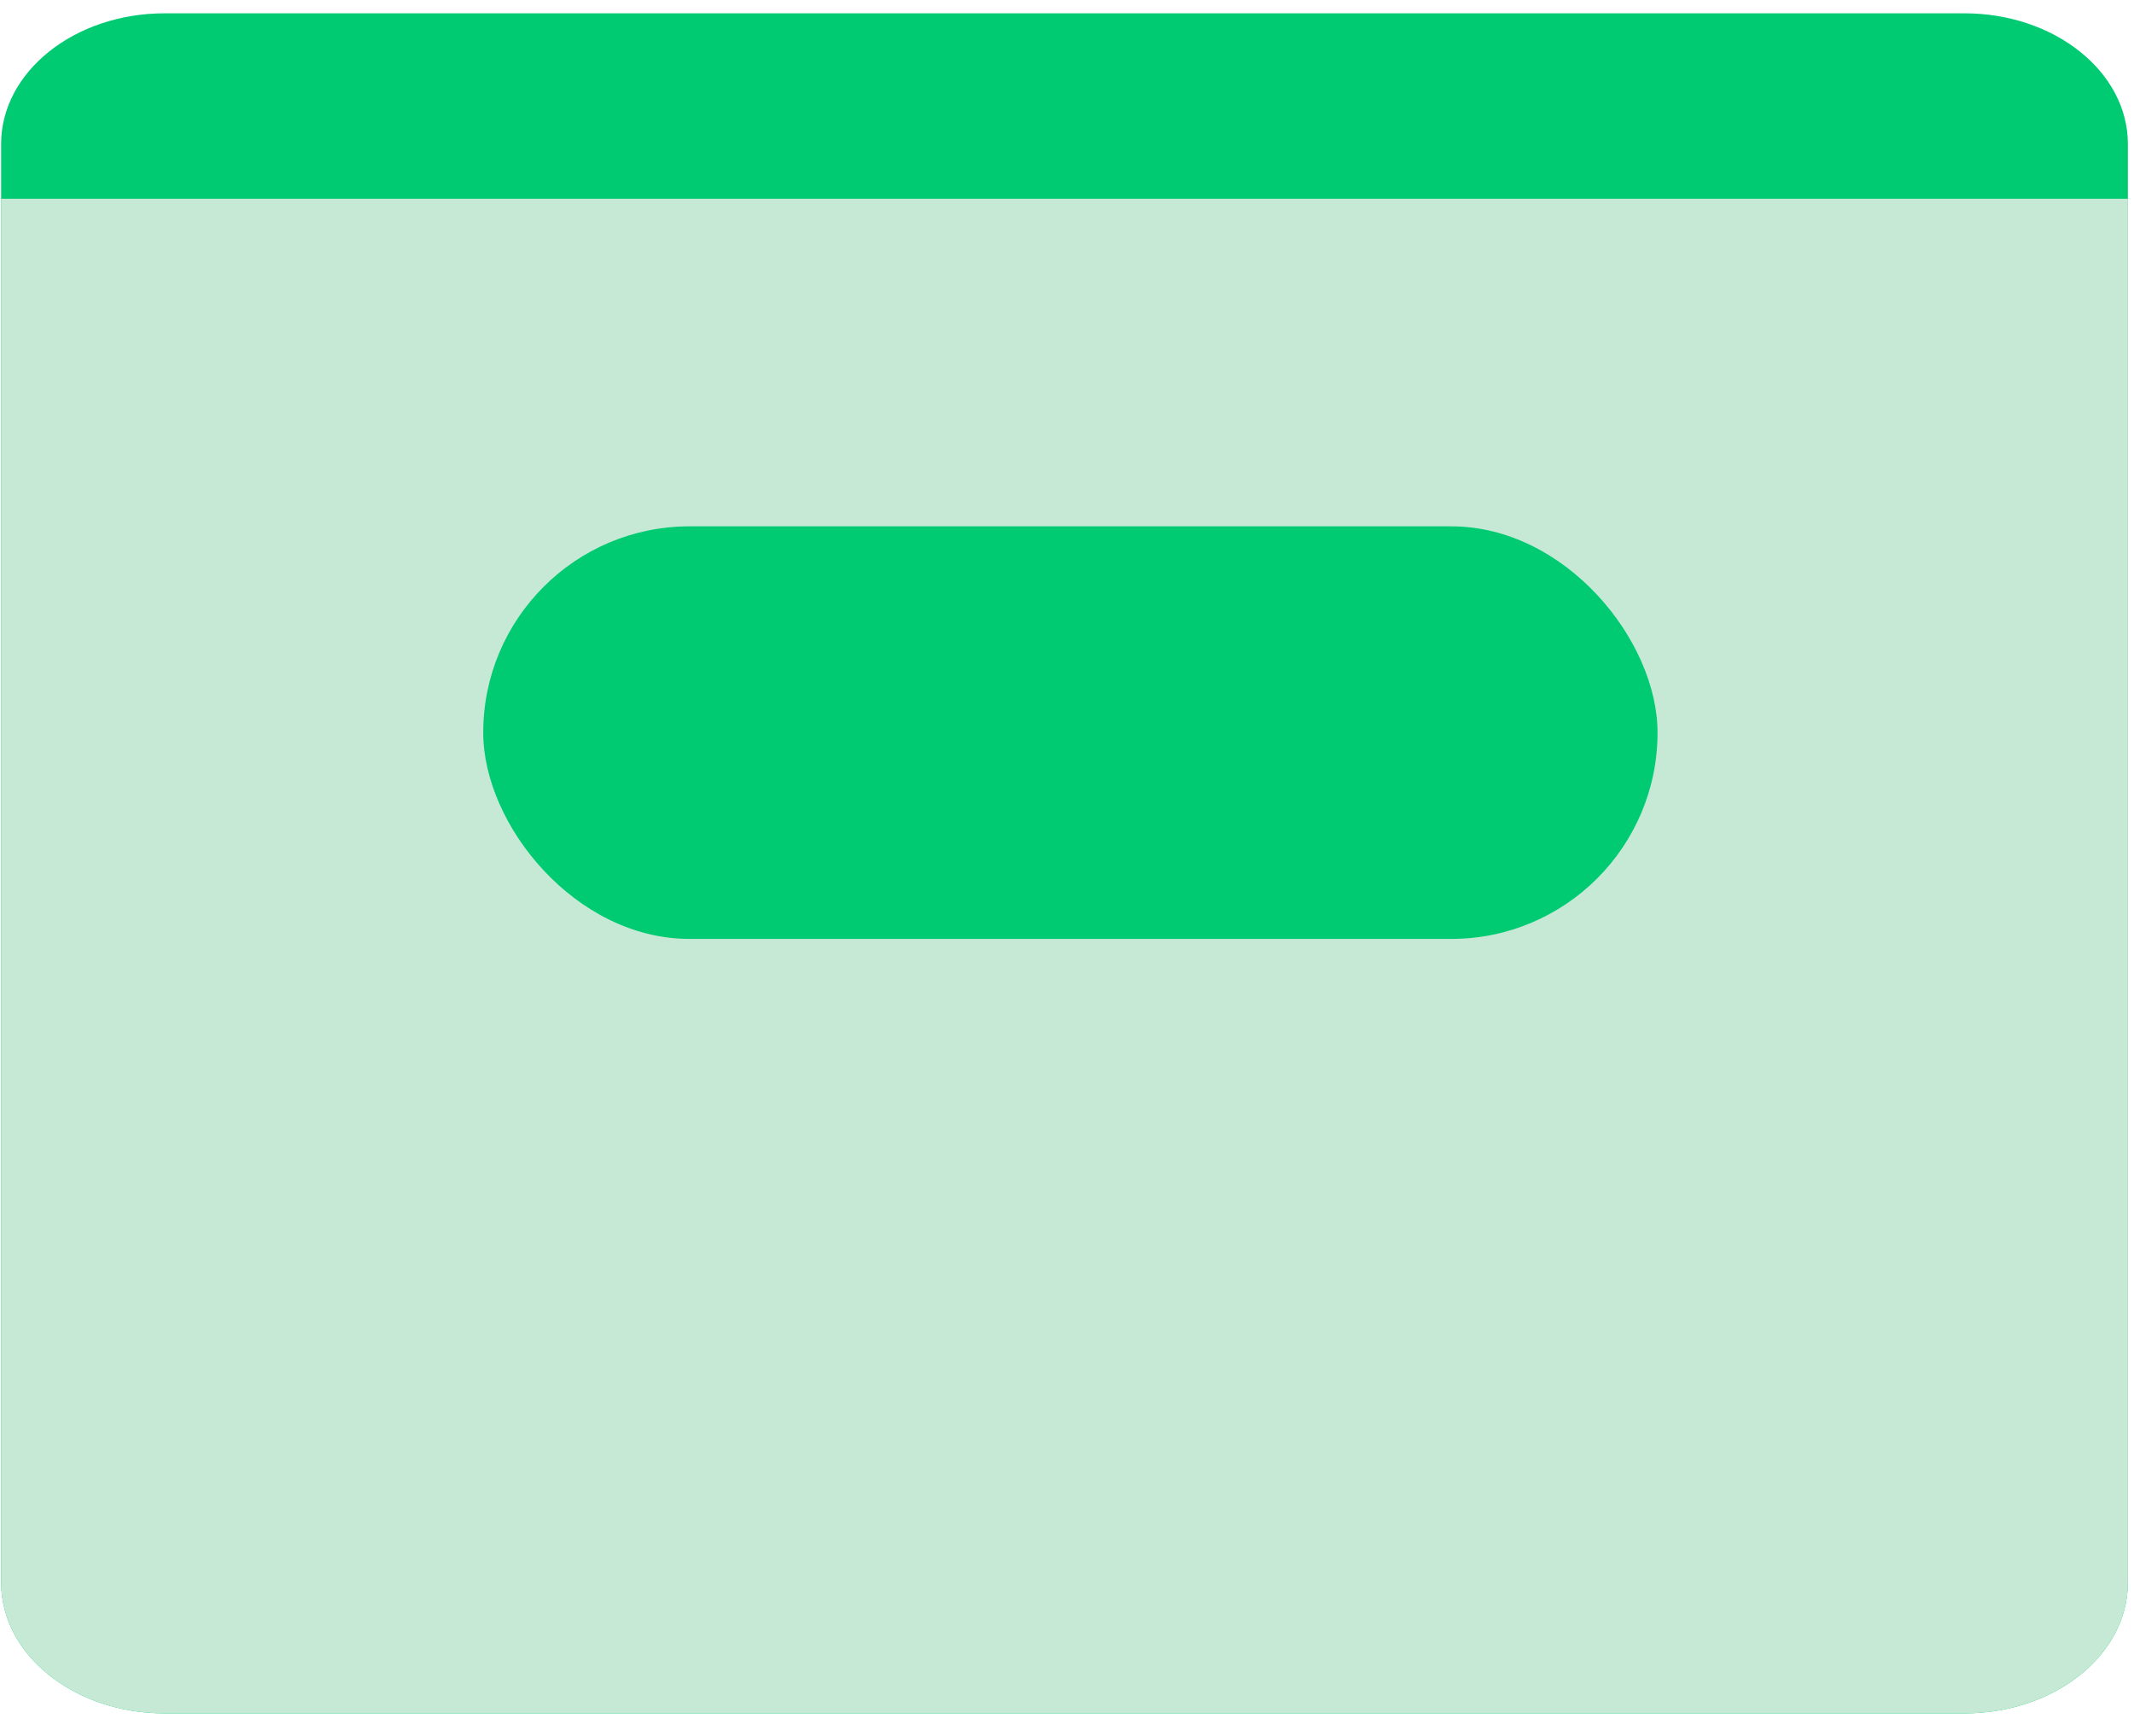
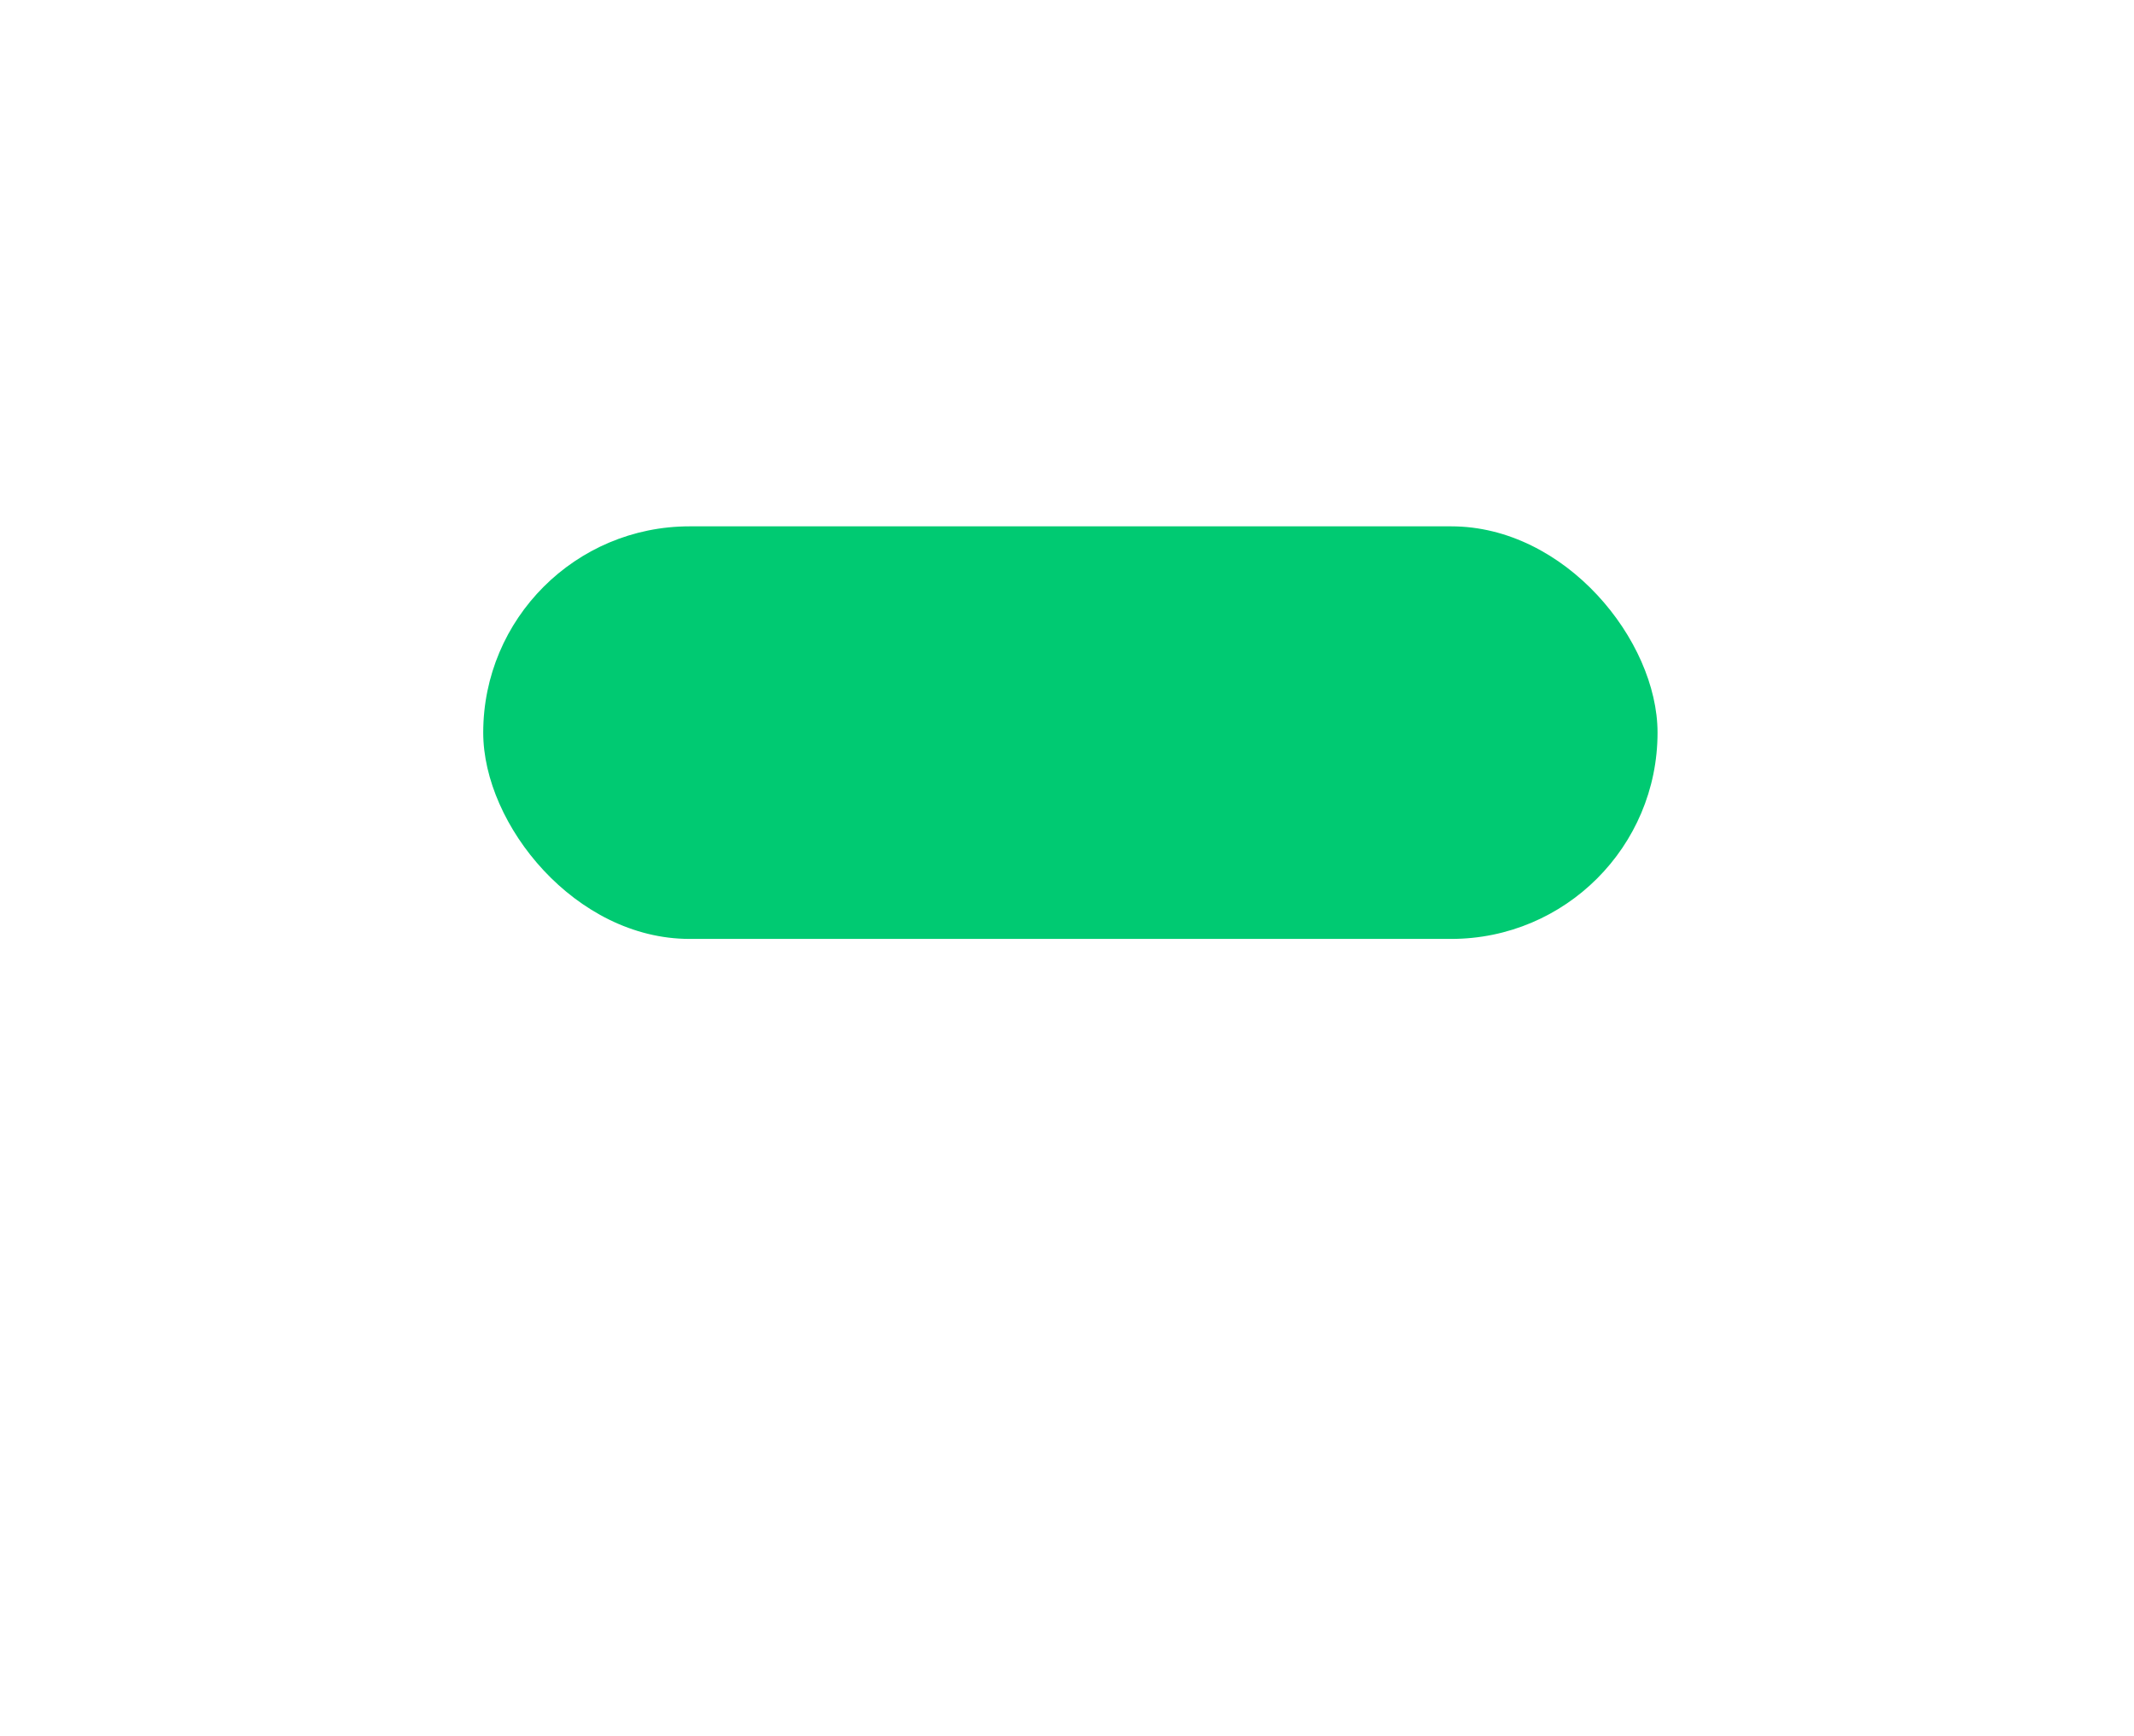
<svg xmlns="http://www.w3.org/2000/svg" width="59" height="48" viewBox="0 0 59 48" fill="none">
-   <path d="M54.308 0.368H4.554C2.056 0.368 0.031 1.987 0.031 3.984V43.761C0.031 45.758 2.056 47.377 4.554 47.377H54.308C56.806 47.377 58.831 45.758 58.831 43.761V3.984C58.831 1.987 56.806 0.368 54.308 0.368Z" fill="#00CA72" />
-   <path fill-rule="evenodd" clip-rule="evenodd" d="M0.031 5.495V43.76C0.031 45.757 2.056 47.376 4.554 47.376H54.308C56.806 47.376 58.831 45.757 58.831 43.76V5.495H0.031Z" fill="#C6E9D5" />
  <rect x="13.36" y="14.554" width="32.467" height="11.408" rx="5.704" fill="#00CA72" />
</svg>